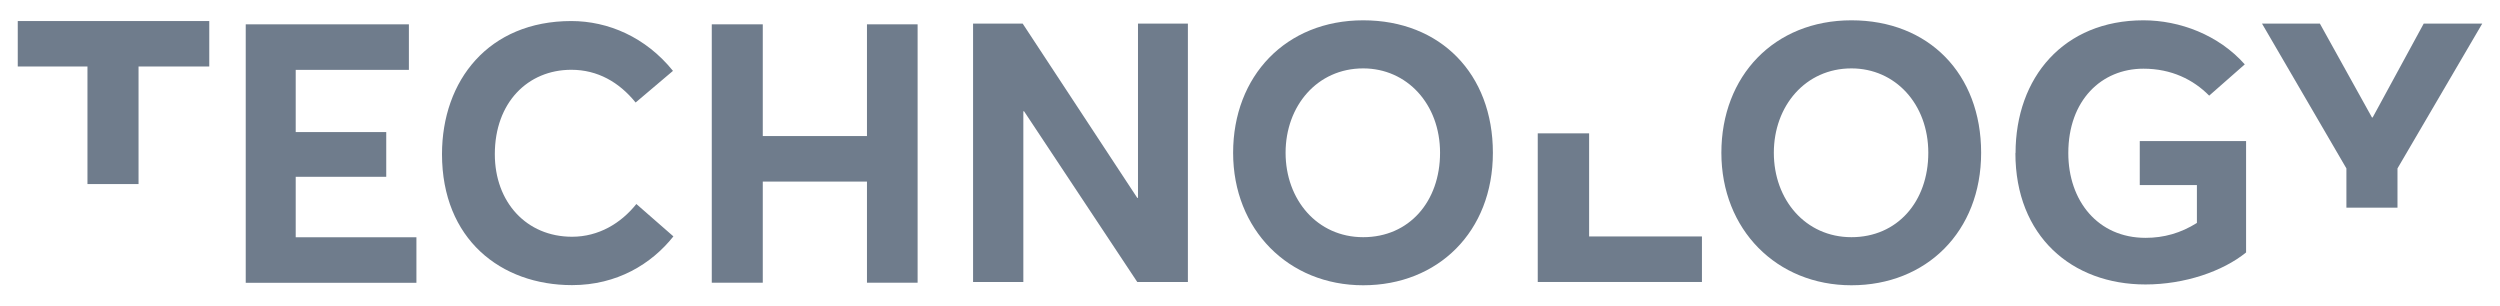
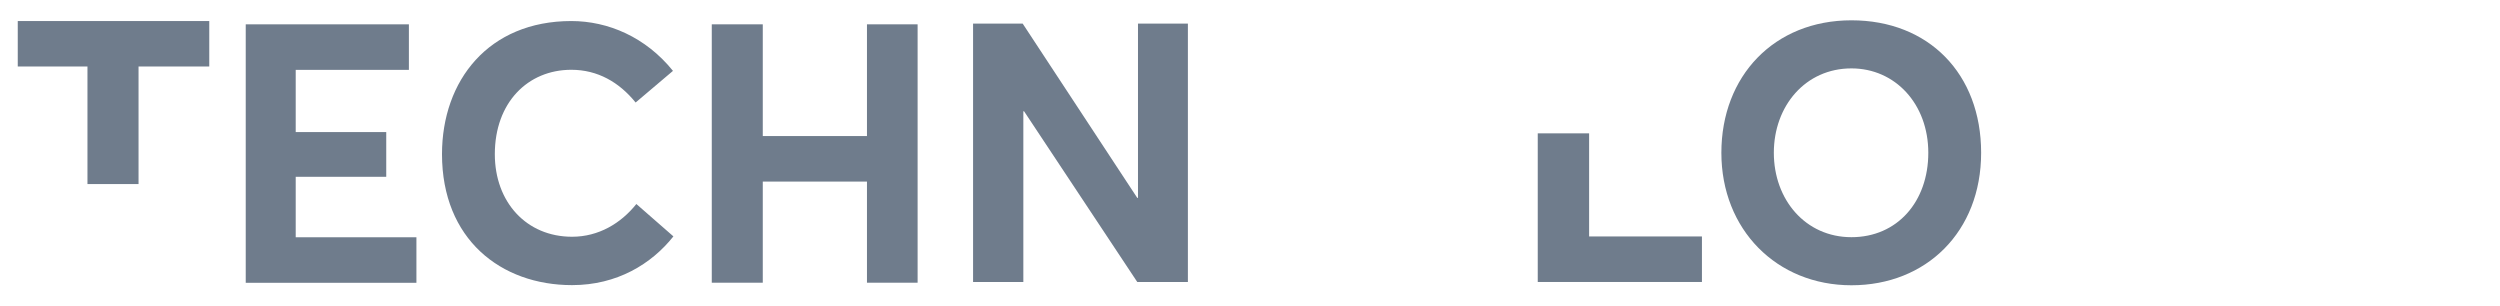
<svg xmlns="http://www.w3.org/2000/svg" id="Layer_1" data-name="Layer 1" viewBox="0 0 342.14 41.81">
  <defs>
    <style>      .cls-1 {        fill: #6f7c8c;        stroke-width: 0px;      }    </style>
  </defs>
  <path class="cls-1" d="M133.17,3.23h6.79l15.68,23.85h.1V3.23h6.83v35.36h-6.93l-15.49-23.36h-.1v23.36h-6.88V3.23Z" />
-   <path class="cls-1" d="M168.76,20.91c0-10.51,7.23-18.13,17.8-18.13s17.75,7.32,17.75,18.13-7.52,18.13-17.75,18.13-17.8-7.62-17.8-18.13ZM197.08,20.91c0-6.67-4.53-11.55-10.52-11.55-6.29,0-10.62,5.13-10.62,11.55s4.33,11.55,10.62,11.55,10.52-4.88,10.52-11.55Z" />
  <path class="cls-1" d="M235.58,20.91c0-10.51,7.23-18.13,17.8-18.13s17.75,7.32,17.75,18.13-7.52,18.13-17.75,18.13-17.8-7.62-17.8-18.13ZM263.9,20.91c0-6.67-4.52-11.55-10.52-11.55-6.29,0-10.62,5.13-10.62,11.55s4.33,11.55,10.62,11.55,10.52-4.88,10.52-11.55Z" />
-   <path class="cls-1" d="M275.84,20.96c0-10.36,6.59-18.18,17.5-18.18,4.97,0,10.28,1.99,13.87,6.03l-4.87,4.28c-2.16-2.19-5.16-3.69-9-3.69-5.75,0-10.28,4.33-10.28,11.55,0,6.52,4.03,11.6,10.57,11.6,2.51,0,4.82-.65,7.03-2.04v-5.18h-7.82v-6.02h14.55v15.24c-3.2,2.59-8.41,4.38-13.77,4.38-10.08,0-17.8-6.62-17.8-17.98Z" />
  <polygon class="cls-1" points="217.48 32.36 217.48 18.25 210.45 18.25 210.45 38.59 232.92 38.59 232.92 32.36 217.48 32.36" />
-   <polygon class="cls-1" points="321.12 28.42 328.11 28.42 328.11 23.05 339.71 3.23 331.7 3.23 324.71 16.08 324.62 16.08 317.49 3.23 309.57 3.23 321.12 23.05 321.12 28.42" />
  <g>
    <path class="cls-1" d="M33.64,3.33h22.32v6.23h-15.49v8.51h12.39v6.13h-12.39v8.27h16.52v6.23h-23.36V3.33Z" />
    <path class="cls-1" d="M60.49,21.11c0-10.11,6.39-18.23,17.7-18.23,5.02,0,10.18,2.19,13.91,6.82l-5.11,4.33c-2.26-2.79-5.21-4.48-8.8-4.48-5.95,0-10.47,4.48-10.47,11.55,0,6.57,4.33,11.3,10.57,11.3,3.64,0,6.69-1.84,8.8-4.48l5.07,4.43c-3,3.78-7.72,6.67-13.87,6.67-9.74,0-17.8-6.28-17.8-17.93Z" />
    <path class="cls-1" d="M97.41,3.33h6.98v15.29h14.26V3.33h6.93v35.36h-6.93v-13.84h-14.26v13.84h-6.98V3.33Z" />
    <polygon class="cls-1" points="11.97 25.19 18.96 25.19 18.96 9.1 28.64 9.1 28.64 2.88 2.43 2.88 2.43 9.1 11.97 9.1 11.97 25.19" />
  </g>
</svg>